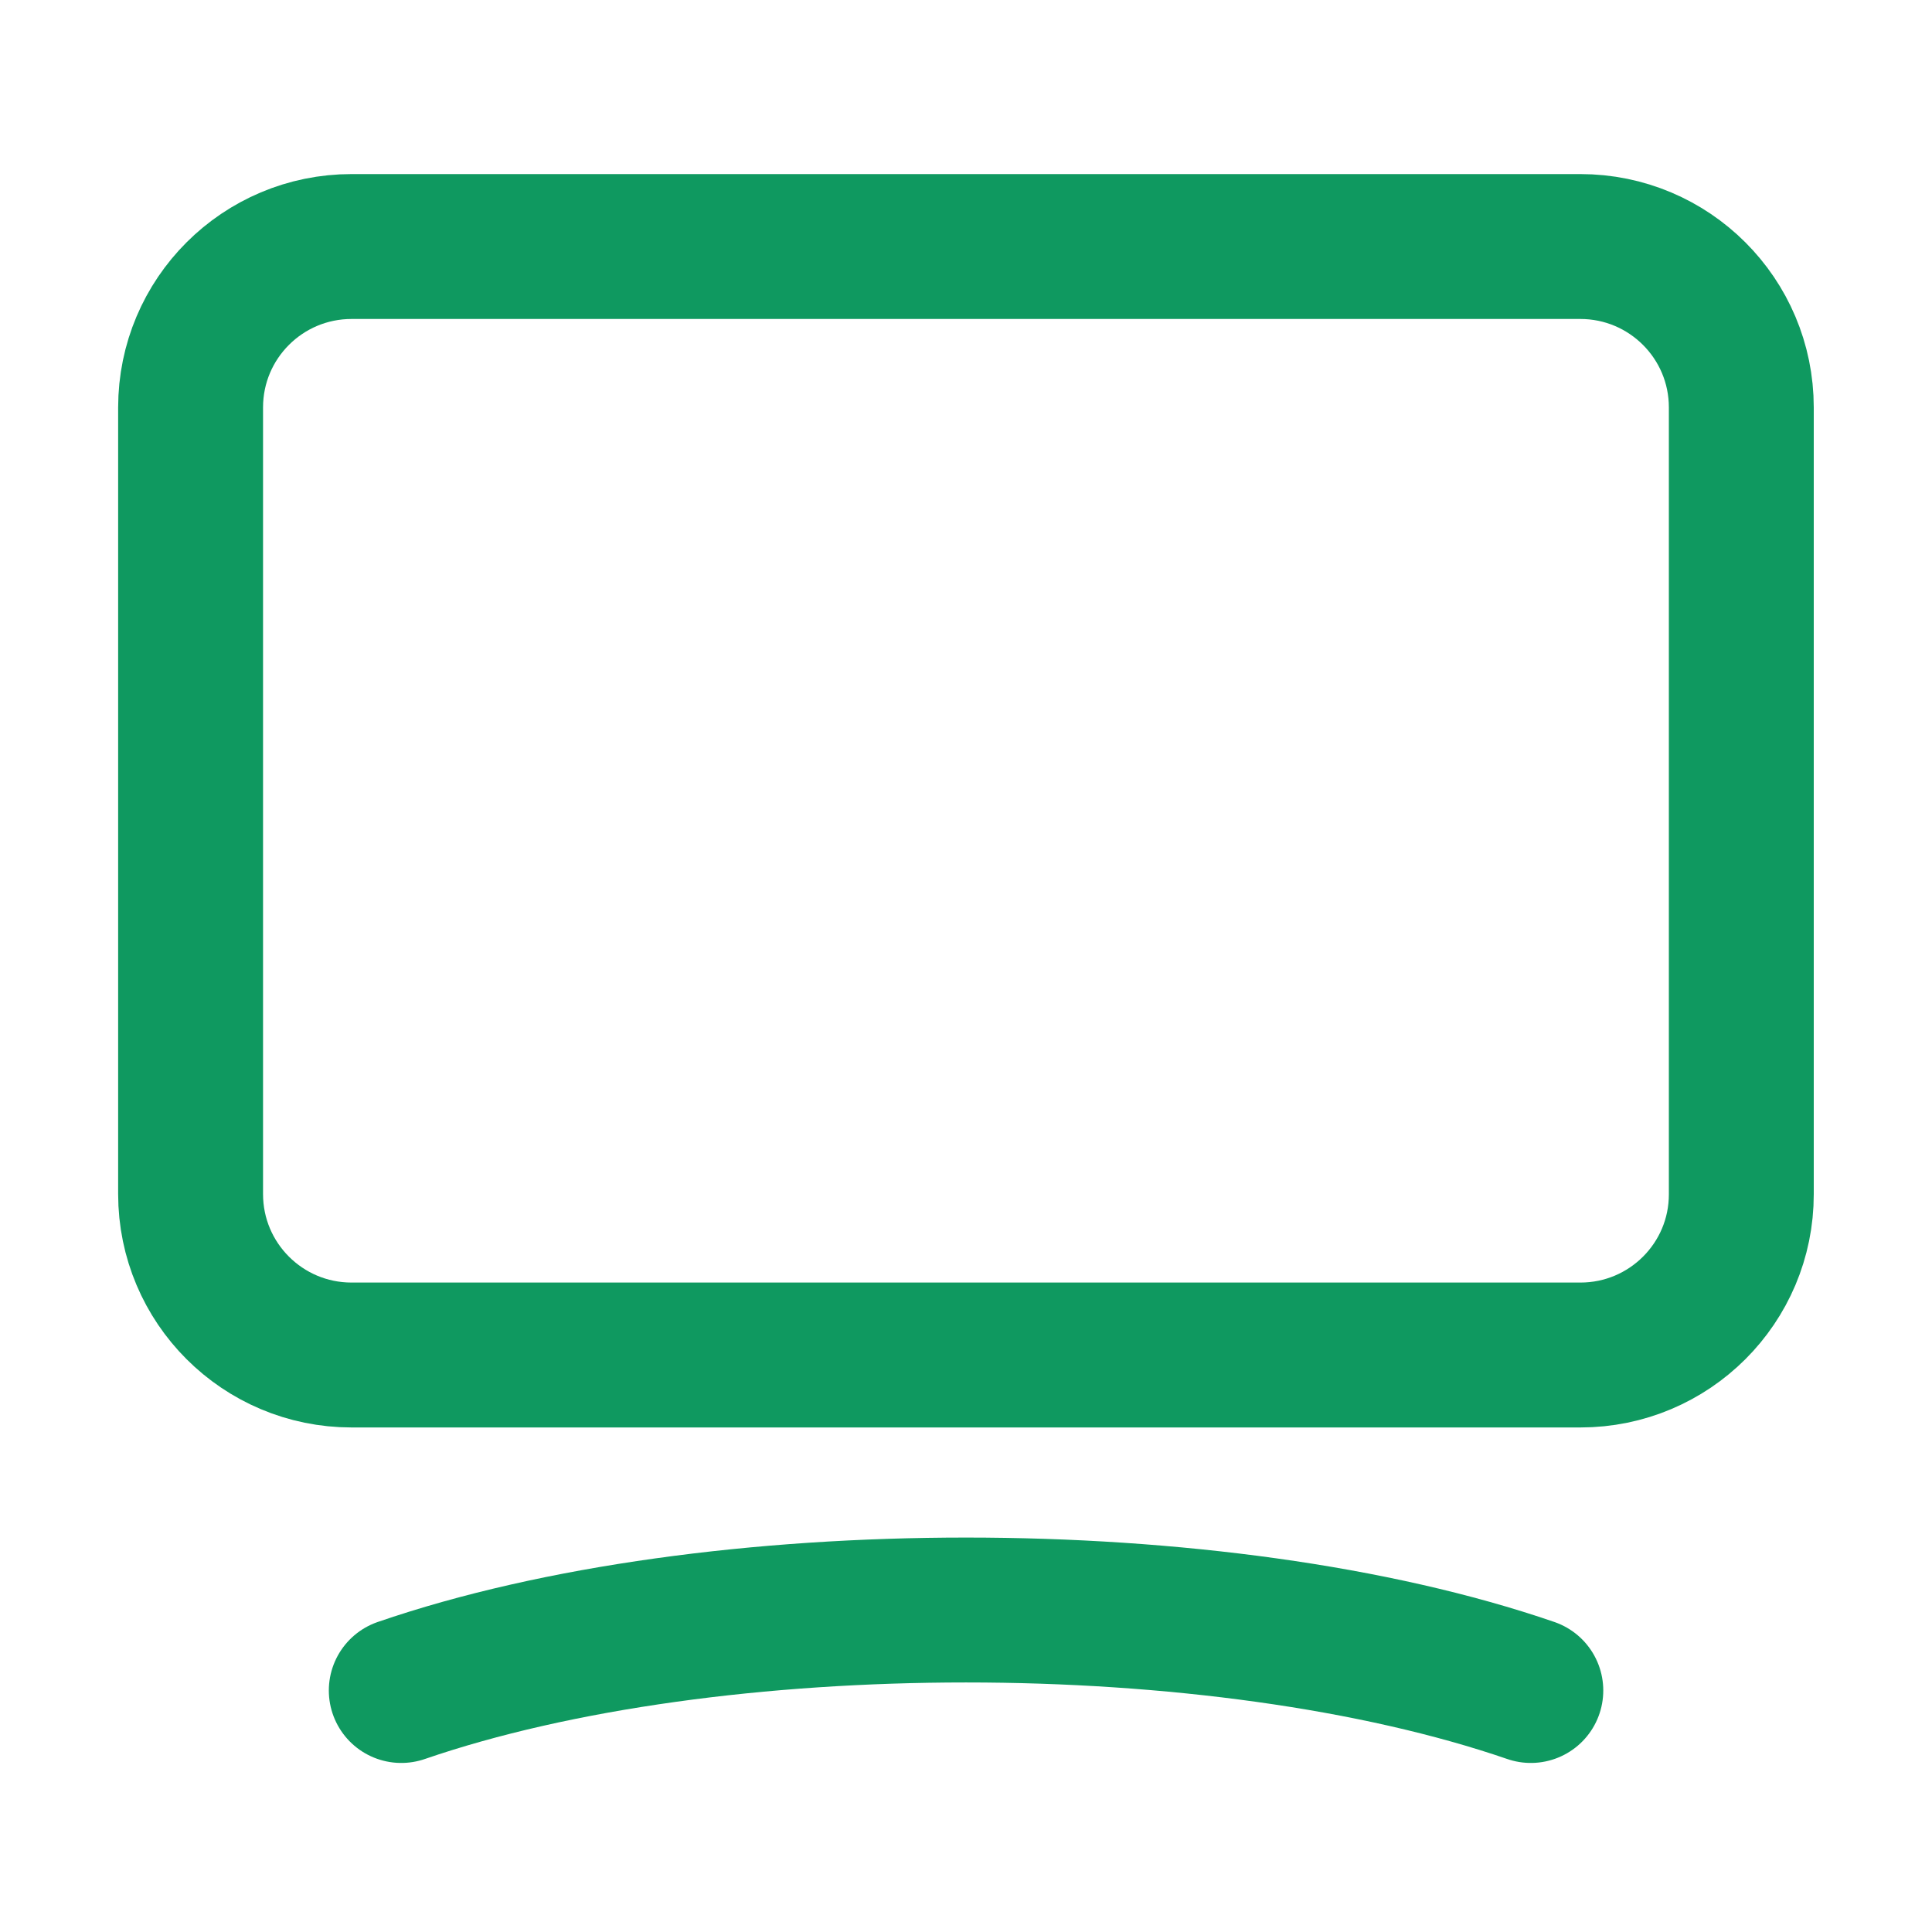
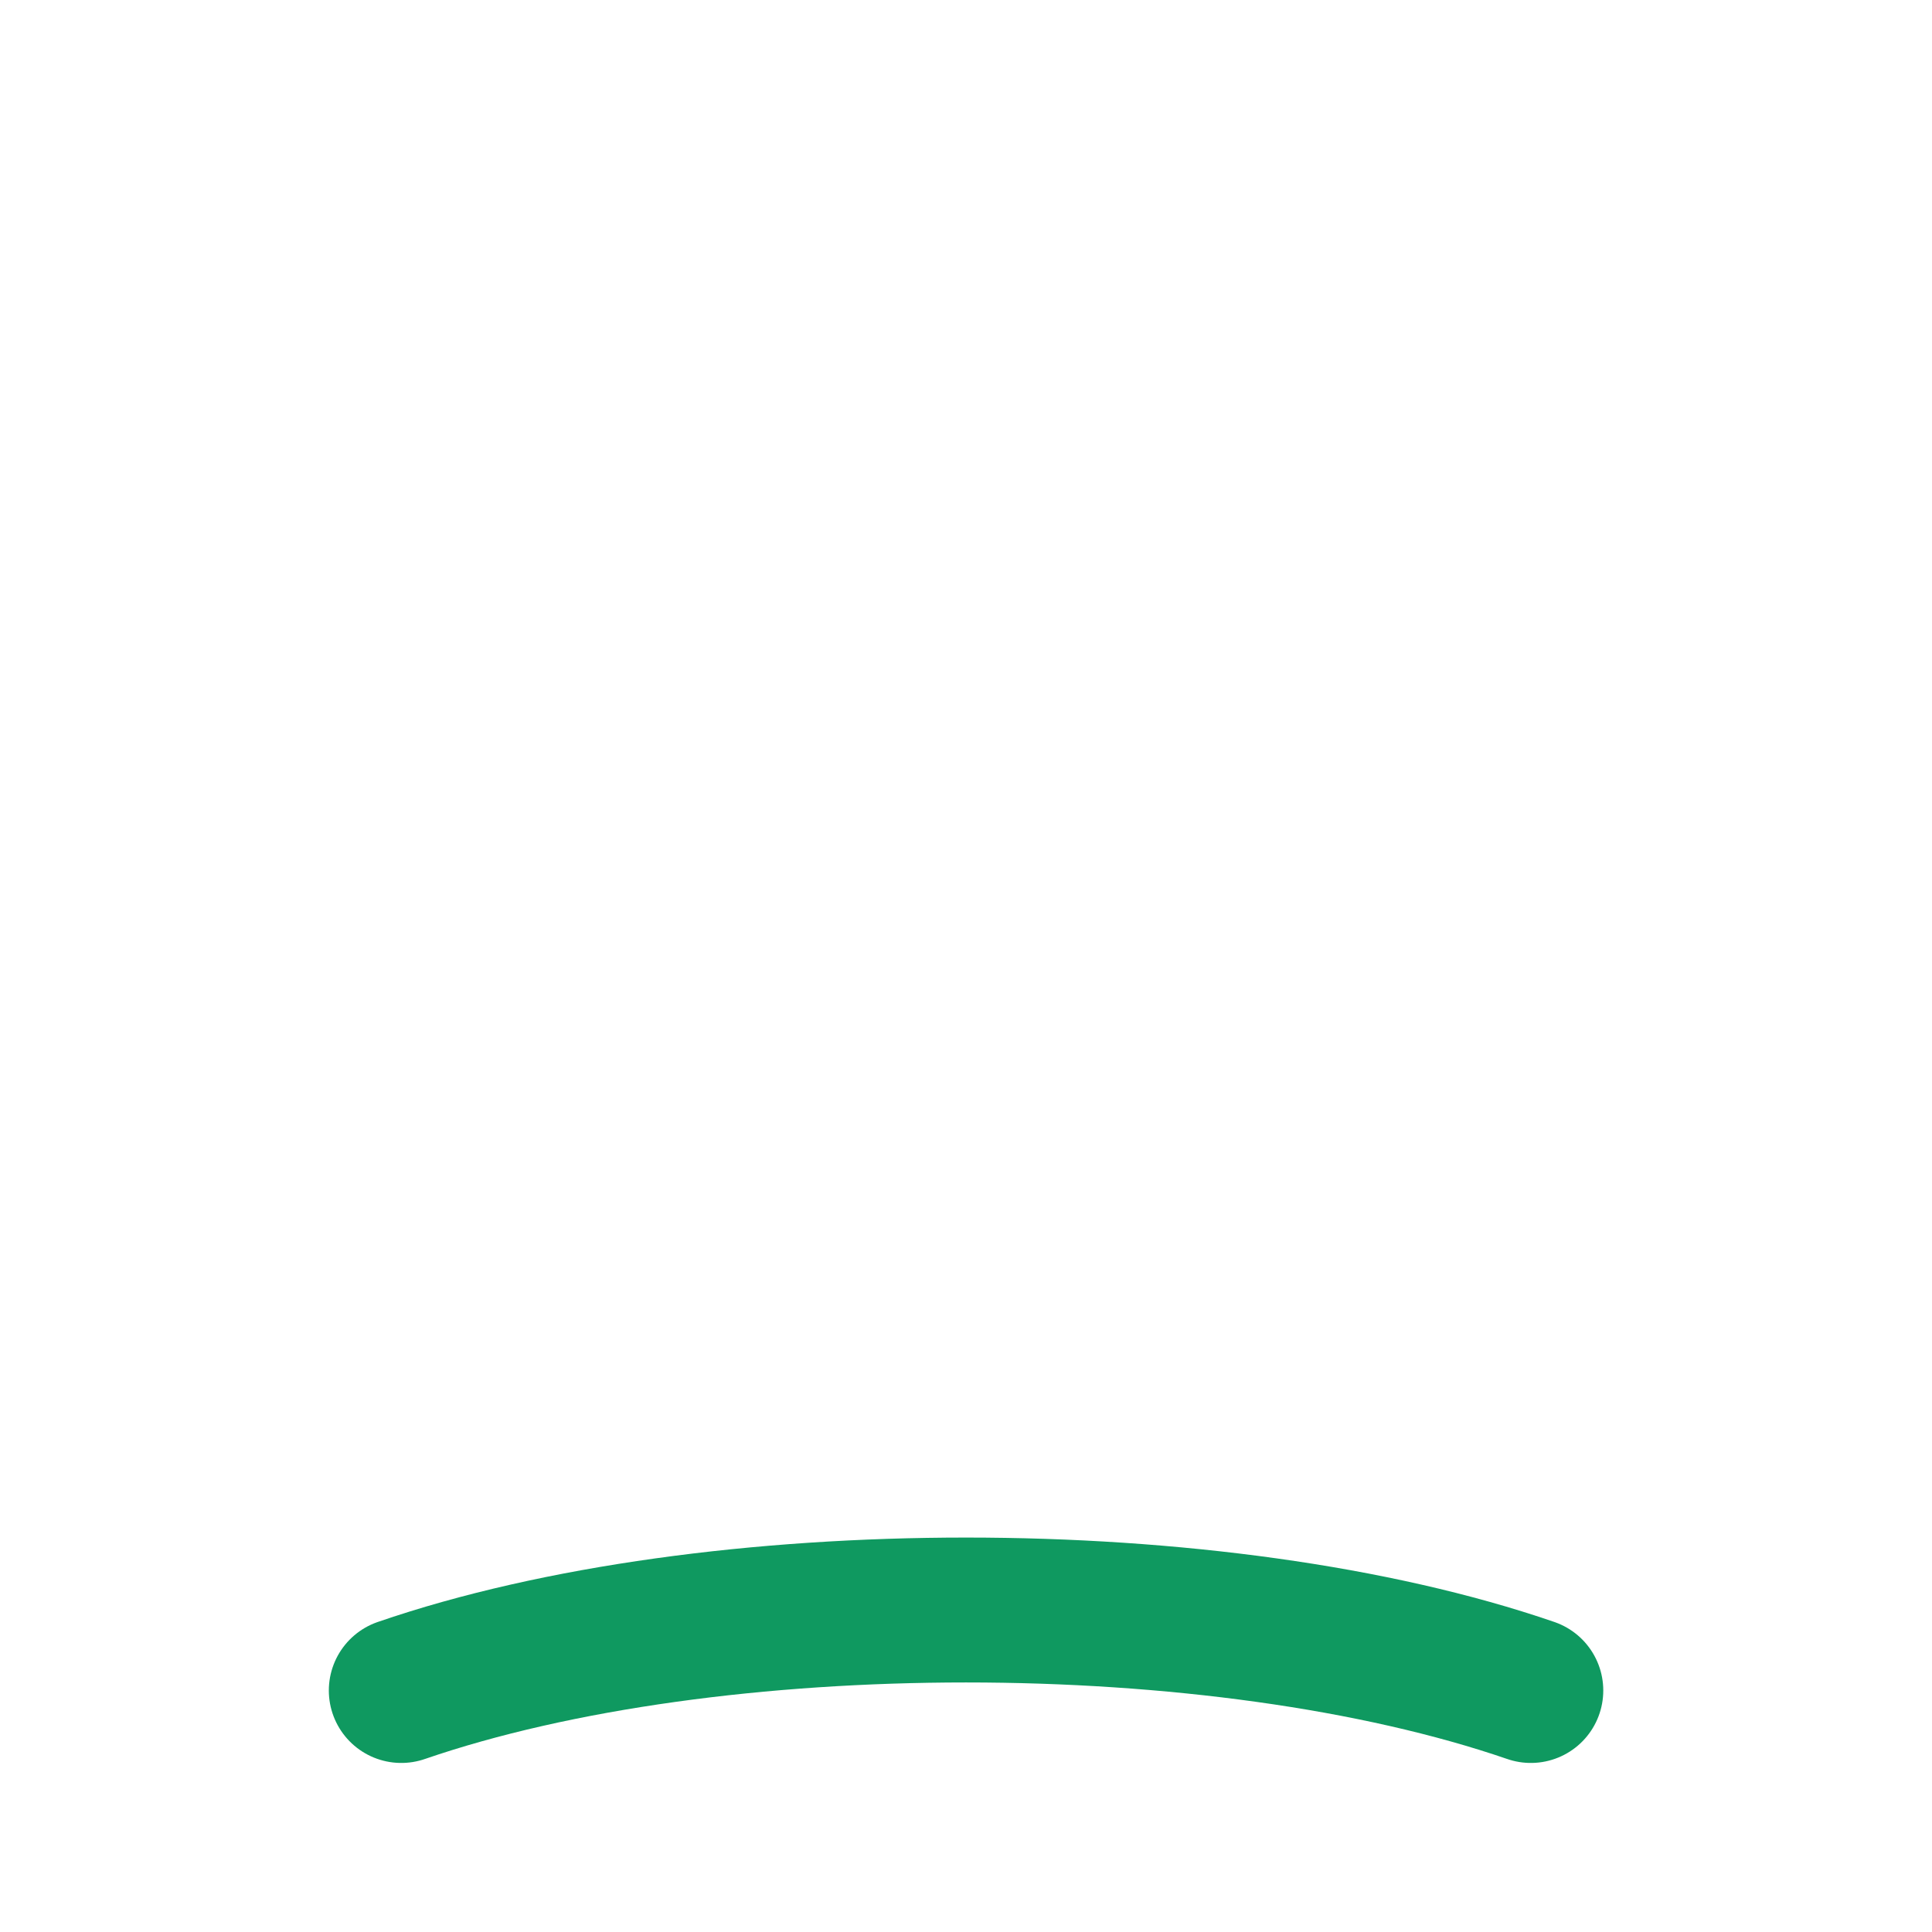
<svg xmlns="http://www.w3.org/2000/svg" width="20" height="20" viewBox="0 0 20 20" fill="none">
-   <path fill-rule="evenodd" clip-rule="evenodd" d="M16.36 14.027H3.64C2.719 14.027 1.973 13.282 1.973 12.361V4.218C1.973 3.297 2.719 2.552 3.64 2.552H16.359C17.28 2.552 18.026 3.297 18.026 4.218V12.362C18.027 13.282 17.28 14.027 16.36 14.027Z" stroke="#0F9960" stroke-width="1.5" stroke-linecap="round" stroke-linejoin="round" />
  <path d="M4.154 17.5C7.383 16.389 12.617 16.389 15.847 17.5" stroke="#0F9960" stroke-width="1.5" stroke-linecap="round" stroke-linejoin="round" />
</svg>